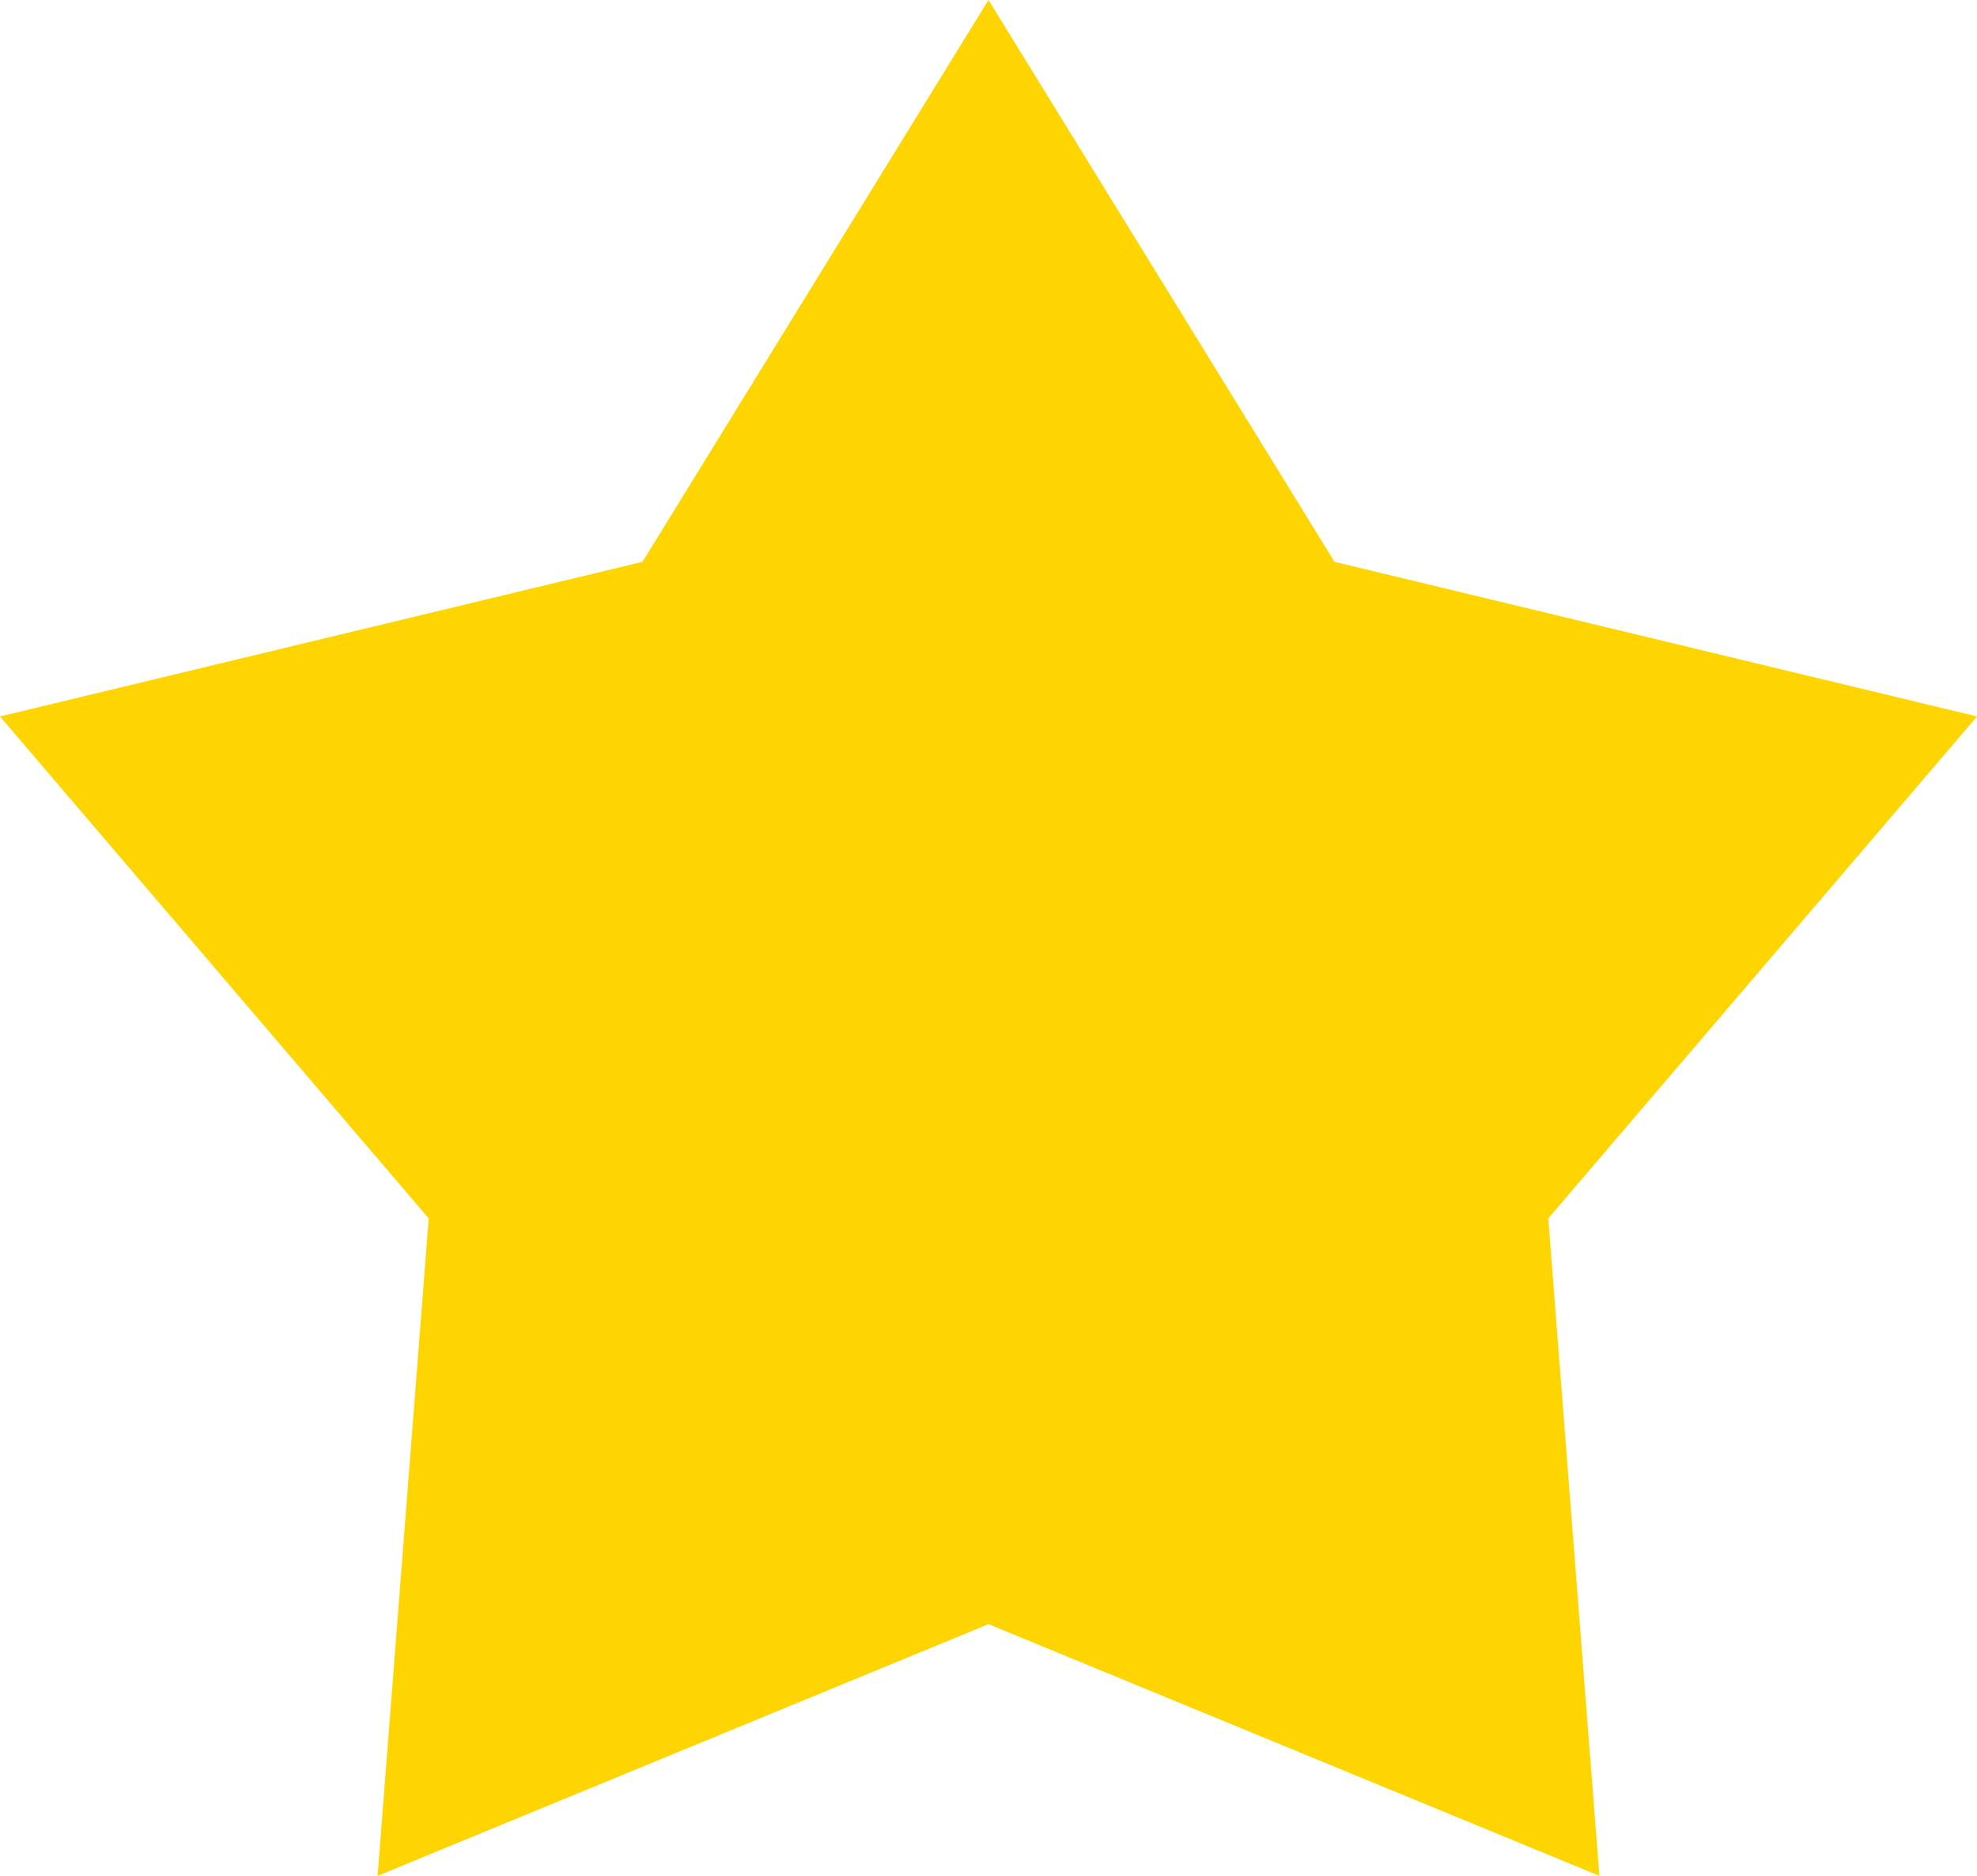
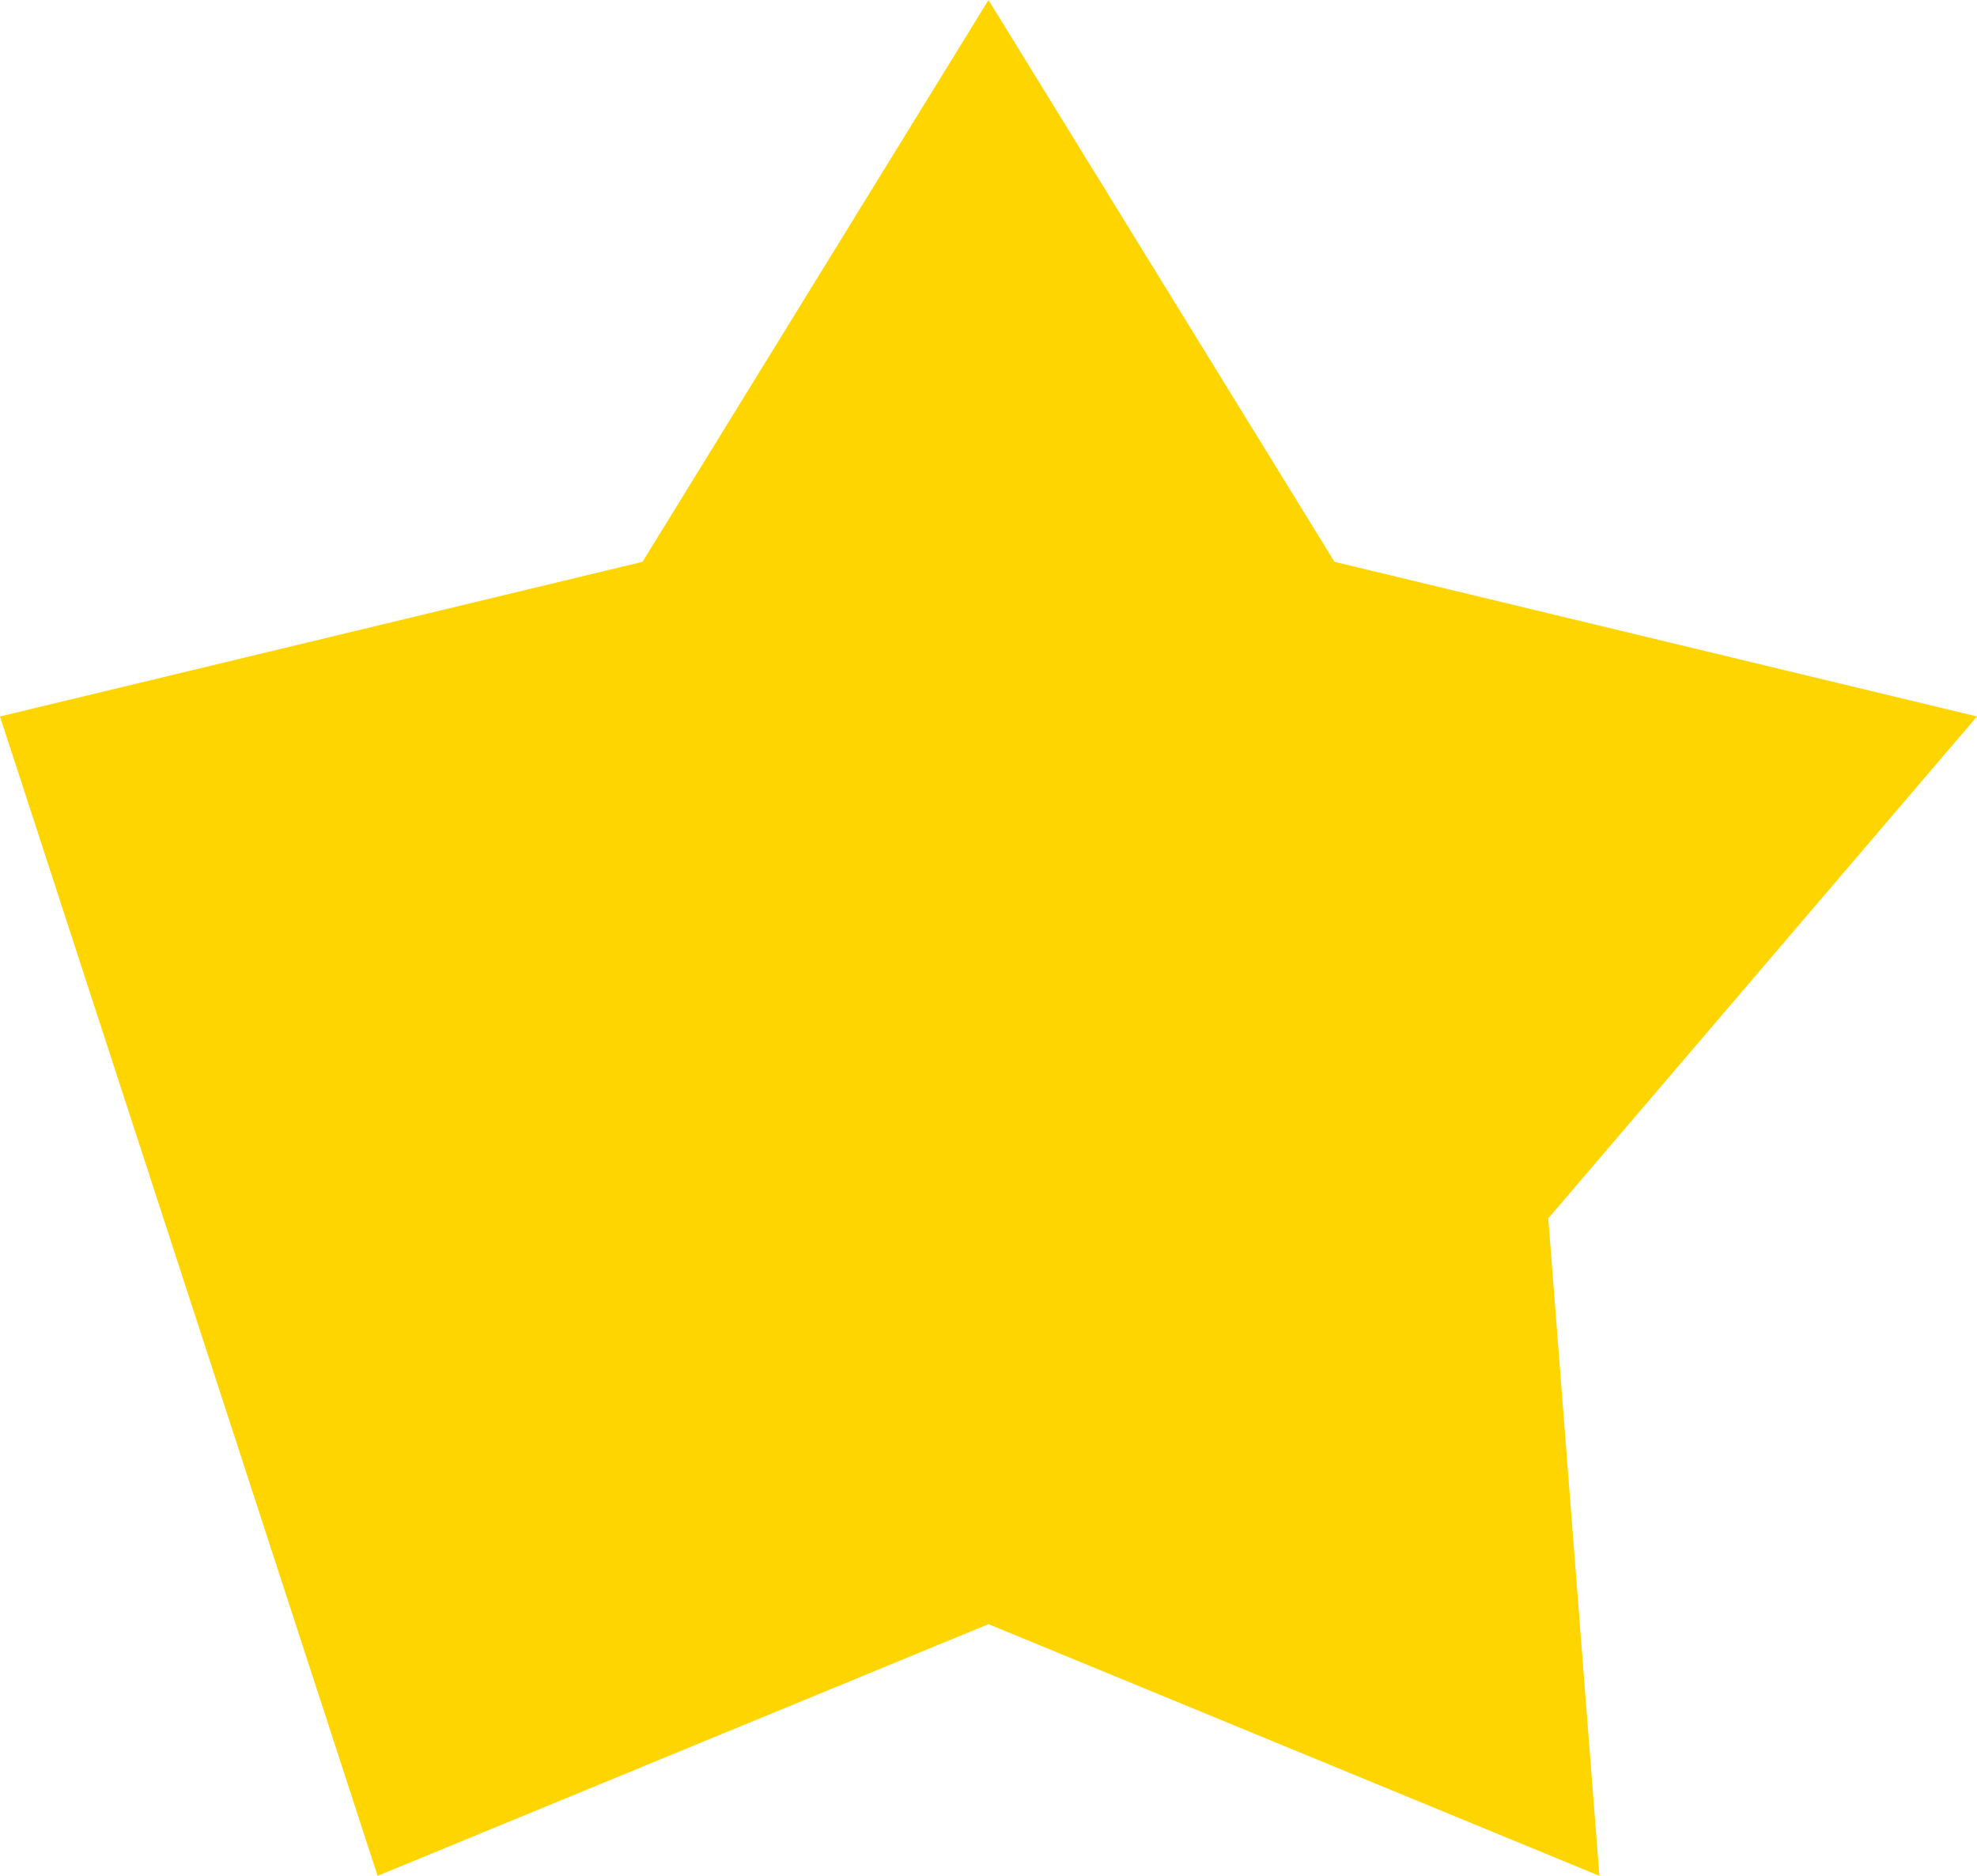
<svg xmlns="http://www.w3.org/2000/svg" width="14" height="13.282" viewBox="0 0 14 13.282">
-   <path id="Polygon_1" data-name="Polygon 1" d="M7,0,9.45,3.978,14,5.073,10.964,8.627l.362,4.655L7,11.5,2.674,13.282l.362-4.655L0,5.073,4.55,3.978Z" fill="#ffd500" />
+   <path id="Polygon_1" data-name="Polygon 1" d="M7,0,9.45,3.978,14,5.073,10.964,8.627l.362,4.655L7,11.5,2.674,13.282L0,5.073,4.55,3.978Z" fill="#ffd500" />
</svg>